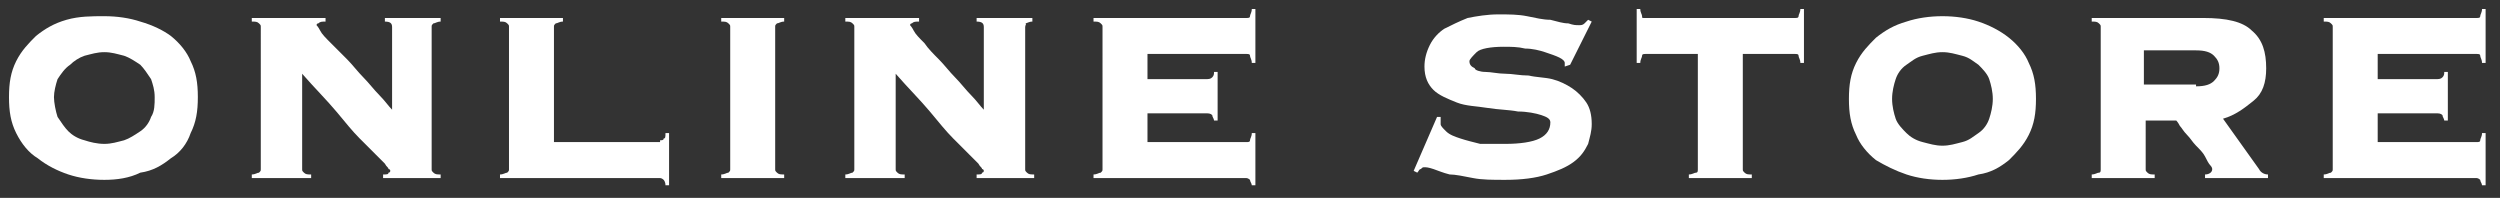
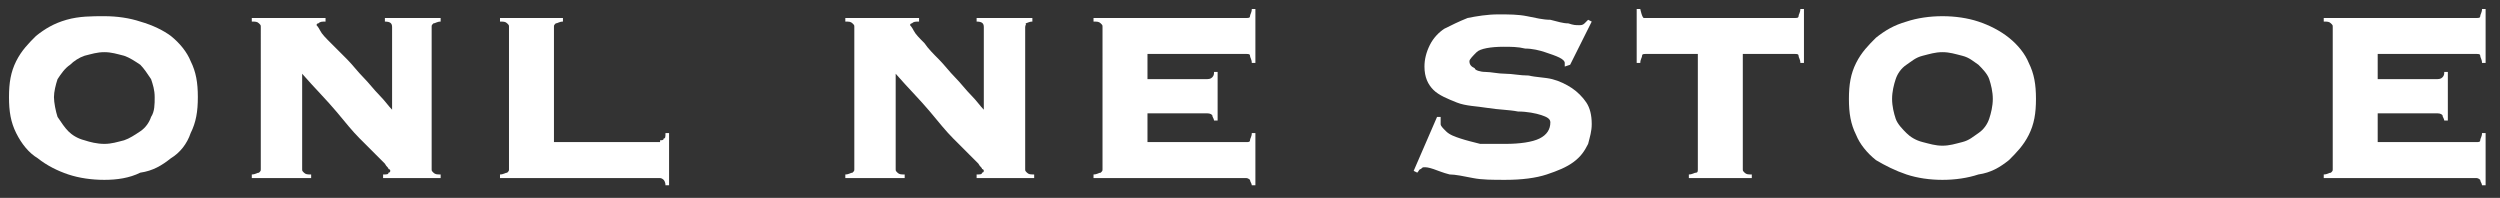
<svg xmlns="http://www.w3.org/2000/svg" version="1.1" id="レイヤー_1" x="0px" y="0px" viewBox="0 0 139 11" style="enable-background:new 0 0 139 11;" xml:space="preserve">
  <rect x="0" y="0" width="139" height="11" fill="#333333" stroke="none" />
  <style type="text/css">
	.st0{fill:#FFFFFF;}
</style>
  <g>
    <path class="st0" d="M5.8,0.9c0.7,0,1.4,0.1,2,0.3C8.5,1.4,9.1,1.7,9.5,2c0.5,0.4,0.9,0.9,1.1,1.4c0.3,0.6,0.4,1.2,0.4,2   s-0.1,1.4-0.4,2C10.4,8,10,8.5,9.5,8.8c-0.5,0.4-1,0.7-1.7,0.8C7.2,9.9,6.5,10,5.8,10c-0.7,0-1.4-0.1-2-0.3S2.6,9.2,2.1,8.8   C1.6,8.5,1.2,8,0.9,7.4c-0.3-0.6-0.4-1.2-0.4-2s0.1-1.4,0.4-2c0.3-0.6,0.7-1,1.1-1.4c0.5-0.4,1-0.7,1.7-0.9S5.1,0.9,5.8,0.9z    M5.8,2.9C5.4,2.9,5.1,3,4.7,3.1C4.4,3.2,4.1,3.4,3.9,3.6C3.6,3.8,3.4,4.1,3.2,4.4C3.1,4.7,3,5.1,3,5.4s0.1,0.8,0.2,1.1   c0.2,0.3,0.4,0.6,0.6,0.8s0.5,0.4,0.9,0.5c0.3,0.1,0.7,0.2,1.1,0.2s0.7-0.1,1.1-0.2c0.3-0.1,0.6-0.3,0.9-0.5s0.5-0.5,0.6-0.8   c0.2-0.3,0.2-0.7,0.2-1.1S8.5,4.7,8.4,4.4C8.2,4.1,8,3.8,7.8,3.6C7.5,3.4,7.2,3.2,6.9,3.1C6.5,3,6.2,2.9,5.8,2.9z" />
    <path class="st0" d="M14.5,1.5c0-0.1,0-0.1-0.1-0.2c-0.1-0.1-0.2-0.1-0.4-0.1V1h4.1v0.2c-0.2,0-0.3,0-0.4,0.1   c-0.1,0-0.1,0.1-0.1,0.1c0,0,0.1,0.1,0.2,0.3c0.1,0.2,0.3,0.4,0.6,0.7C18.7,2.7,19,3,19.3,3.3s0.6,0.7,0.9,1c0.3,0.3,0.6,0.7,0.9,1   c0.3,0.3,0.5,0.6,0.7,0.8V1.5c0-0.2-0.1-0.3-0.4-0.3V1h3.1v0.2c-0.2,0-0.3,0.1-0.4,0.1c-0.1,0.1-0.1,0.1-0.1,0.2v7.9   c0,0.1,0,0.1,0.1,0.2c0.1,0.1,0.2,0.1,0.4,0.1v0.2h-3.2V9.7c0.2,0,0.3,0,0.3-0.1c0.1,0,0.1-0.1,0.1-0.1c0,0,0-0.1-0.1-0.1   c0-0.1-0.1-0.1-0.2-0.3c-0.1-0.1-0.3-0.3-0.5-0.5s-0.5-0.5-0.9-0.9c-0.4-0.4-0.8-0.9-1.3-1.5c-0.5-0.6-1.2-1.3-1.9-2.1v5.3   c0,0.1,0,0.1,0.1,0.2s0.2,0.1,0.4,0.1v0.2H14V9.7c0.2,0,0.3-0.1,0.4-0.1c0.1-0.1,0.1-0.1,0.1-0.2V1.5z" />
    <path class="st0" d="M36.7,7.8c0.1,0,0.2,0,0.2-0.1C37,7.7,37,7.6,37,7.4h0.2v2.9H37c0-0.2-0.1-0.3-0.1-0.3c0,0-0.1-0.1-0.2-0.1   h-8.9V9.7c0.2,0,0.3-0.1,0.4-0.1c0.1-0.1,0.1-0.1,0.1-0.2V1.5c0-0.1,0-0.1-0.1-0.2c-0.1-0.1-0.2-0.1-0.4-0.1V1h3.5v0.2   c-0.2,0-0.3,0.1-0.4,0.1c-0.1,0.1-0.1,0.1-0.1,0.2v6.4H36.7z" />
-     <path class="st0" d="M40.1,9.7c0.2,0,0.3-0.1,0.4-0.1c0.1-0.1,0.1-0.1,0.1-0.2V1.5c0-0.1,0-0.1-0.1-0.2c-0.1-0.1-0.2-0.1-0.4-0.1V1   h3.5v0.2c-0.2,0-0.3,0.1-0.4,0.1c-0.1,0.1-0.1,0.1-0.1,0.2v7.9c0,0.1,0,0.1,0.1,0.2s0.2,0.1,0.4,0.1v0.2h-3.5V9.7z" />
    <path class="st0" d="M47.5,1.5c0-0.1,0-0.1-0.1-0.2c-0.1-0.1-0.2-0.1-0.4-0.1V1h4.1v0.2c-0.2,0-0.3,0-0.4,0.1   c-0.1,0-0.1,0.1-0.1,0.1c0,0,0.1,0.1,0.2,0.3c0.1,0.2,0.3,0.4,0.6,0.7c0.2,0.3,0.5,0.6,0.8,0.9s0.6,0.7,0.9,1   c0.3,0.3,0.6,0.7,0.9,1c0.3,0.3,0.5,0.6,0.7,0.8V1.5c0-0.2-0.1-0.3-0.4-0.3V1h3.1v0.2c-0.2,0-0.3,0.1-0.4,0.1   C57.1,1.3,57,1.4,57,1.5v7.9c0,0.1,0,0.1,0.1,0.2c0.1,0.1,0.2,0.1,0.4,0.1v0.2h-3.2V9.7c0.2,0,0.3,0,0.3-0.1c0.1,0,0.1-0.1,0.1-0.1   c0,0,0-0.1-0.1-0.1c0-0.1-0.1-0.1-0.2-0.3c-0.1-0.1-0.3-0.3-0.5-0.5S53.4,8.1,53,7.7c-0.4-0.4-0.8-0.9-1.3-1.5   c-0.5-0.6-1.2-1.3-1.9-2.1v5.3c0,0.1,0,0.1,0.1,0.2s0.2,0.1,0.4,0.1v0.2H47V9.7c0.2,0,0.3-0.1,0.4-0.1c0.1-0.1,0.1-0.1,0.1-0.2V1.5   z" />
    <path class="st0" d="M67.5,6.7c0-0.1-0.1-0.2-0.1-0.3c-0.1-0.1-0.2-0.1-0.4-0.1h-3.2v1.6h5.5c0.1,0,0.2,0,0.2-0.1   c0-0.1,0.1-0.2,0.1-0.4h0.2v2.9h-0.2c0-0.1-0.1-0.2-0.1-0.3c0,0-0.1-0.1-0.2-0.1h-8.5V9.7c0.2,0,0.3-0.1,0.4-0.1   c0.1-0.1,0.1-0.1,0.1-0.2V1.5c0-0.1,0-0.1-0.1-0.2c-0.1-0.1-0.2-0.1-0.4-0.1V1h8.5c0.1,0,0.2,0,0.2-0.1c0-0.1,0.1-0.2,0.1-0.4h0.2   v3h-0.2c0-0.2-0.1-0.3-0.1-0.4C69.5,3,69.4,3,69.3,3h-5.5v1.4H67c0.2,0,0.3,0,0.4-0.1c0.1-0.1,0.1-0.2,0.1-0.3h0.2v2.7H67.5z" />
    <path class="st0" d="M80.1,6.5c0,0.1,0,0.2,0,0.4c0,0.1,0.1,0.2,0.3,0.4s0.5,0.3,0.8,0.4c0.3,0.1,0.7,0.2,1.1,0.3   C82.8,8,83.2,8,83.7,8c0.8,0,1.5-0.1,1.9-0.3s0.6-0.5,0.6-0.9c0-0.2-0.2-0.3-0.5-0.4s-0.8-0.2-1.3-0.2c-0.5-0.1-1.1-0.1-1.7-0.2   S81.5,5.9,81,5.7c-0.5-0.2-1-0.4-1.3-0.7c-0.3-0.3-0.5-0.7-0.5-1.3c0-0.4,0.1-0.8,0.3-1.2s0.5-0.7,0.8-0.9c0.4-0.2,0.8-0.4,1.3-0.6   c0.5-0.1,1.1-0.2,1.7-0.2c0.6,0,1.1,0,1.6,0.1c0.5,0.1,0.9,0.2,1.3,0.2c0.4,0.1,0.7,0.2,1,0.2c0.3,0.1,0.4,0.1,0.6,0.1   c0.1,0,0.2,0,0.3-0.1s0.1-0.1,0.2-0.2l0.2,0.1l-1.2,2.4L87,3.7V3.5c0-0.1-0.1-0.2-0.3-0.3c-0.2-0.1-0.5-0.2-0.8-0.3   s-0.7-0.2-1.1-0.2c-0.4-0.1-0.8-0.1-1.2-0.1c-0.7,0-1.3,0.1-1.5,0.3s-0.4,0.4-0.4,0.5c0,0.2,0.1,0.3,0.3,0.4C82,3.9,82.3,4,82.6,4   c0.3,0,0.7,0.1,1.1,0.1c0.4,0,0.8,0.1,1.3,0.1c0.4,0.1,0.9,0.1,1.3,0.2c0.4,0.1,0.8,0.3,1.1,0.5c0.3,0.2,0.6,0.5,0.8,0.8   s0.3,0.7,0.3,1.2c0,0.4-0.1,0.7-0.2,1.1c-0.2,0.4-0.4,0.7-0.8,1c-0.4,0.3-0.9,0.5-1.5,0.7c-0.6,0.2-1.4,0.3-2.3,0.3   c-0.7,0-1.3,0-1.8-0.1s-1-0.2-1.3-0.2c-0.4-0.1-0.6-0.2-0.9-0.3s-0.4-0.1-0.5-0.1c-0.1,0-0.1,0-0.2,0.1c-0.1,0-0.1,0.1-0.2,0.2   l-0.2-0.1l1.3-3L80.1,6.5z" />
-     <path class="st0" d="M93.9,9.7c0.2,0,0.3-0.1,0.4-0.1s0.1-0.1,0.1-0.2V3h-2.9c-0.1,0-0.2,0-0.2,0.1c0,0.1-0.1,0.2-0.1,0.4h-0.2v-3   h0.2c0,0.2,0.1,0.3,0.1,0.4S91.3,1,91.4,1h8.4c0.1,0,0.2,0,0.2-0.1c0-0.1,0.1-0.2,0.1-0.4h0.2v3h-0.2c0-0.2-0.1-0.3-0.1-0.4   c0-0.1-0.1-0.1-0.2-0.1h-2.9v6.4c0,0.1,0,0.1,0.1,0.2c0.1,0.1,0.2,0.1,0.4,0.1v0.2h-3.5V9.7z" />
+     <path class="st0" d="M93.9,9.7c0.2,0,0.3-0.1,0.4-0.1s0.1-0.1,0.1-0.2V3h-2.9c-0.1,0-0.2,0-0.2,0.1c0,0.1-0.1,0.2-0.1,0.4h-0.2v-3   h0.2S91.3,1,91.4,1h8.4c0.1,0,0.2,0,0.2-0.1c0-0.1,0.1-0.2,0.1-0.4h0.2v3h-0.2c0-0.2-0.1-0.3-0.1-0.4   c0-0.1-0.1-0.1-0.2-0.1h-2.9v6.4c0,0.1,0,0.1,0.1,0.2c0.1,0.1,0.2,0.1,0.4,0.1v0.2h-3.5V9.7z" />
    <path class="st0" d="M108,0.9c0.7,0,1.4,0.1,2,0.3c0.6,0.2,1.2,0.5,1.7,0.9c0.5,0.4,0.9,0.9,1.1,1.4c0.3,0.6,0.4,1.2,0.4,2   s-0.1,1.4-0.4,2c-0.3,0.6-0.7,1-1.1,1.4c-0.5,0.4-1,0.7-1.7,0.8c-0.6,0.2-1.3,0.3-2,0.3s-1.4-0.1-2-0.3c-0.6-0.2-1.2-0.5-1.7-0.8   c-0.5-0.4-0.9-0.9-1.1-1.4c-0.3-0.6-0.4-1.2-0.4-2s0.1-1.4,0.4-2c0.3-0.6,0.7-1,1.1-1.4c0.5-0.4,1-0.7,1.7-0.9   C106.6,1,107.3,0.9,108,0.9z M108,2.9c-0.4,0-0.7,0.1-1.1,0.2s-0.6,0.3-0.9,0.5c-0.3,0.2-0.5,0.5-0.6,0.8s-0.2,0.7-0.2,1.1   s0.1,0.8,0.2,1.1s0.4,0.6,0.6,0.8s0.5,0.4,0.9,0.5s0.7,0.2,1.1,0.2s0.7-0.1,1.1-0.2s0.6-0.3,0.9-0.5s0.5-0.5,0.6-0.8   s0.2-0.7,0.2-1.1s-0.1-0.8-0.2-1.1s-0.4-0.6-0.6-0.8c-0.3-0.2-0.5-0.4-0.9-0.5S108.4,2.9,108,2.9z" />
-     <path class="st0" d="M119.3,9.4c0,0.1,0,0.1,0.1,0.2s0.2,0.1,0.4,0.1v0.2h-3.5V9.7c0.2,0,0.3-0.1,0.4-0.1s0.1-0.1,0.1-0.2V1.5   c0-0.1,0-0.1-0.1-0.2c-0.1-0.1-0.2-0.1-0.4-0.1V1h6.2c1.3,0,2.2,0.2,2.7,0.7c0.6,0.5,0.8,1.2,0.8,2.1c0,0.8-0.2,1.4-0.7,1.8   c-0.5,0.4-1,0.8-1.7,1l2,2.8c0.1,0.2,0.3,0.3,0.5,0.3v0.2h-3.5V9.7c0.2,0,0.4-0.1,0.4-0.3c0,0,0-0.1-0.1-0.2   c-0.1-0.1-0.2-0.3-0.3-0.5c-0.1-0.2-0.3-0.4-0.5-0.6s-0.3-0.4-0.5-0.6c-0.2-0.2-0.3-0.4-0.4-0.5c-0.1-0.2-0.2-0.3-0.2-0.3h-1.7V9.4   z M122.1,4.8c0.5,0,0.8-0.1,1-0.3c0.2-0.2,0.3-0.4,0.3-0.7s-0.1-0.5-0.3-0.7c-0.2-0.2-0.5-0.3-1-0.3h-2.9v1.9H122.1z" />
    <path class="st0" d="M135.9,6.7c0-0.1-0.1-0.2-0.1-0.3c-0.1-0.1-0.2-0.1-0.4-0.1h-3.2v1.6h5.5c0.1,0,0.2,0,0.2-0.1   c0-0.1,0.1-0.2,0.1-0.4h0.2v2.9H138c0-0.1-0.1-0.2-0.1-0.3c0,0-0.1-0.1-0.2-0.1h-8.5V9.7c0.2,0,0.3-0.1,0.4-0.1   c0.1-0.1,0.1-0.1,0.1-0.2V1.5c0-0.1,0-0.1-0.1-0.2c-0.1-0.1-0.2-0.1-0.4-0.1V1h8.5c0.1,0,0.2,0,0.2-0.1c0-0.1,0.1-0.2,0.1-0.4h0.2   v3H138c0-0.2-0.1-0.3-0.1-0.4c0-0.1-0.1-0.1-0.2-0.1h-5.5v1.4h3.2c0.2,0,0.3,0,0.4-0.1c0.1-0.1,0.1-0.2,0.1-0.3h0.2v2.7H135.9z" />
  </g>
</svg>